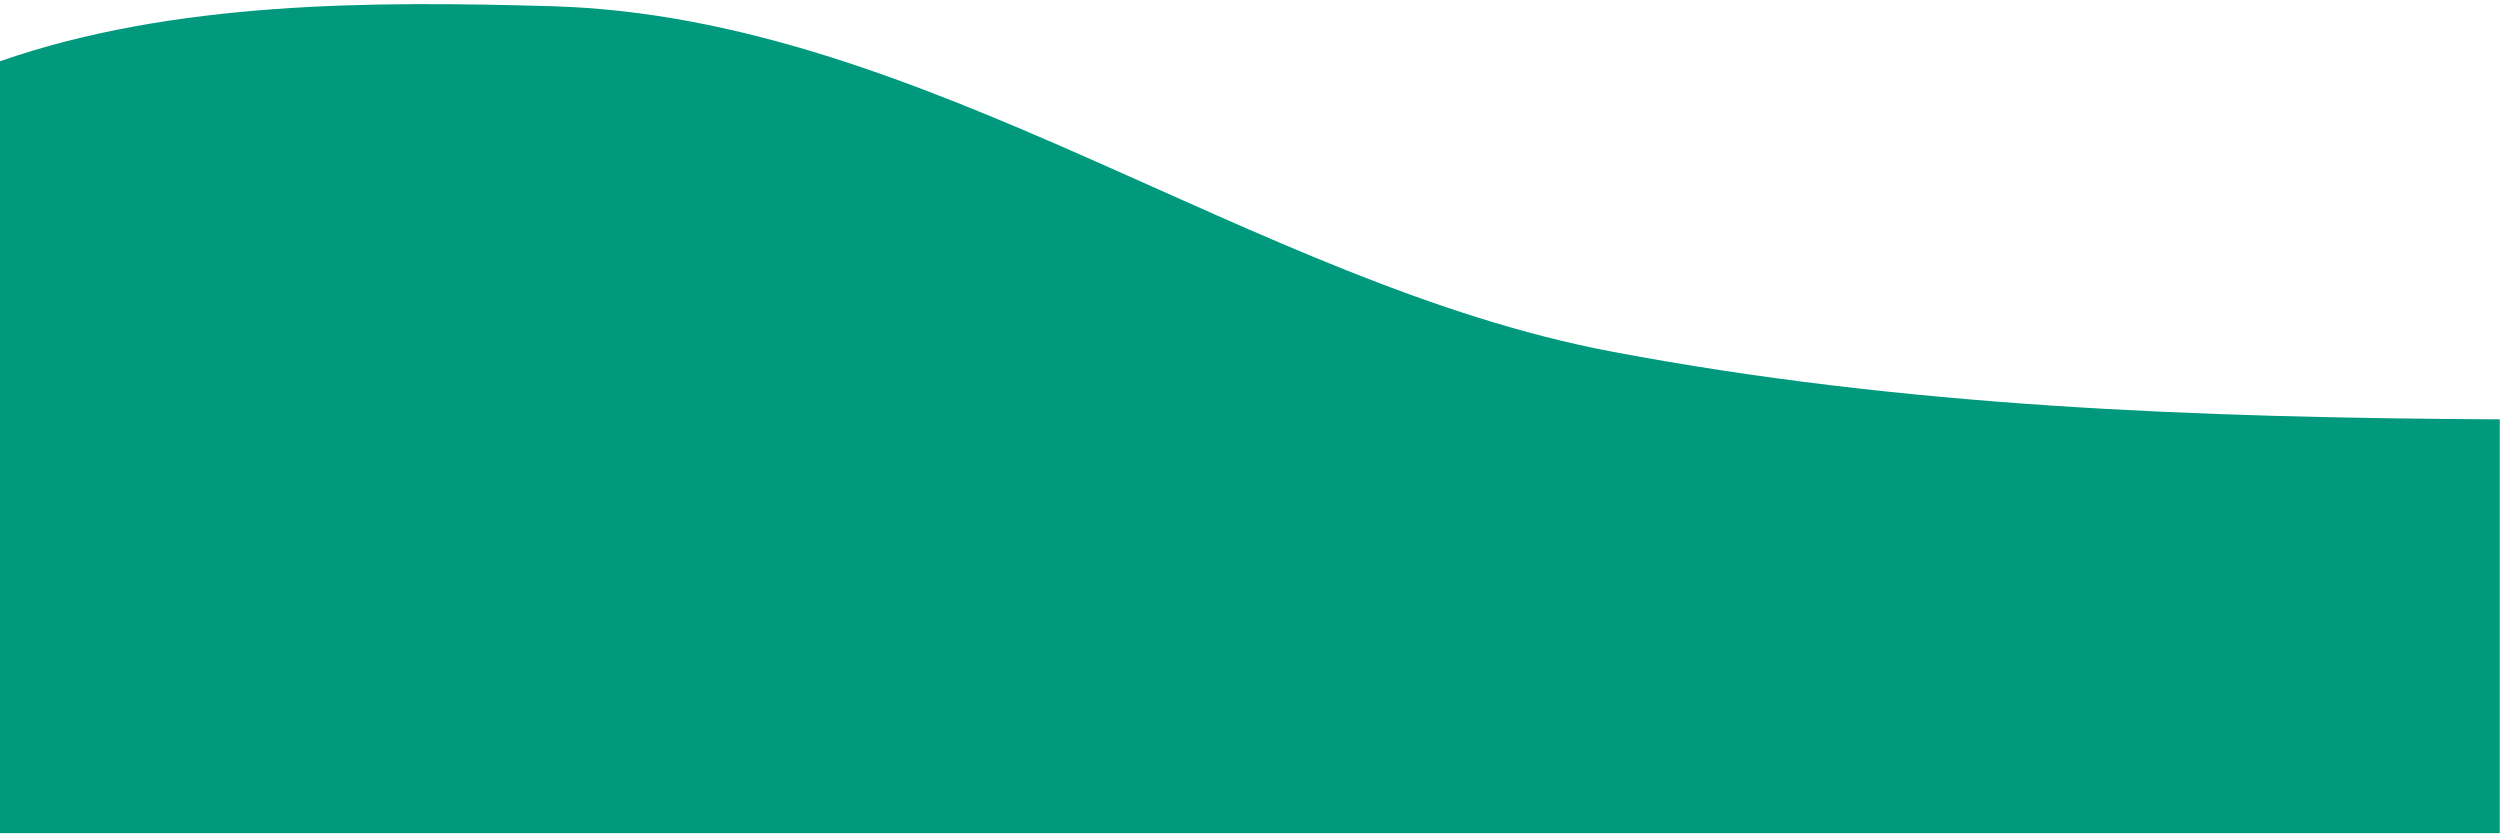
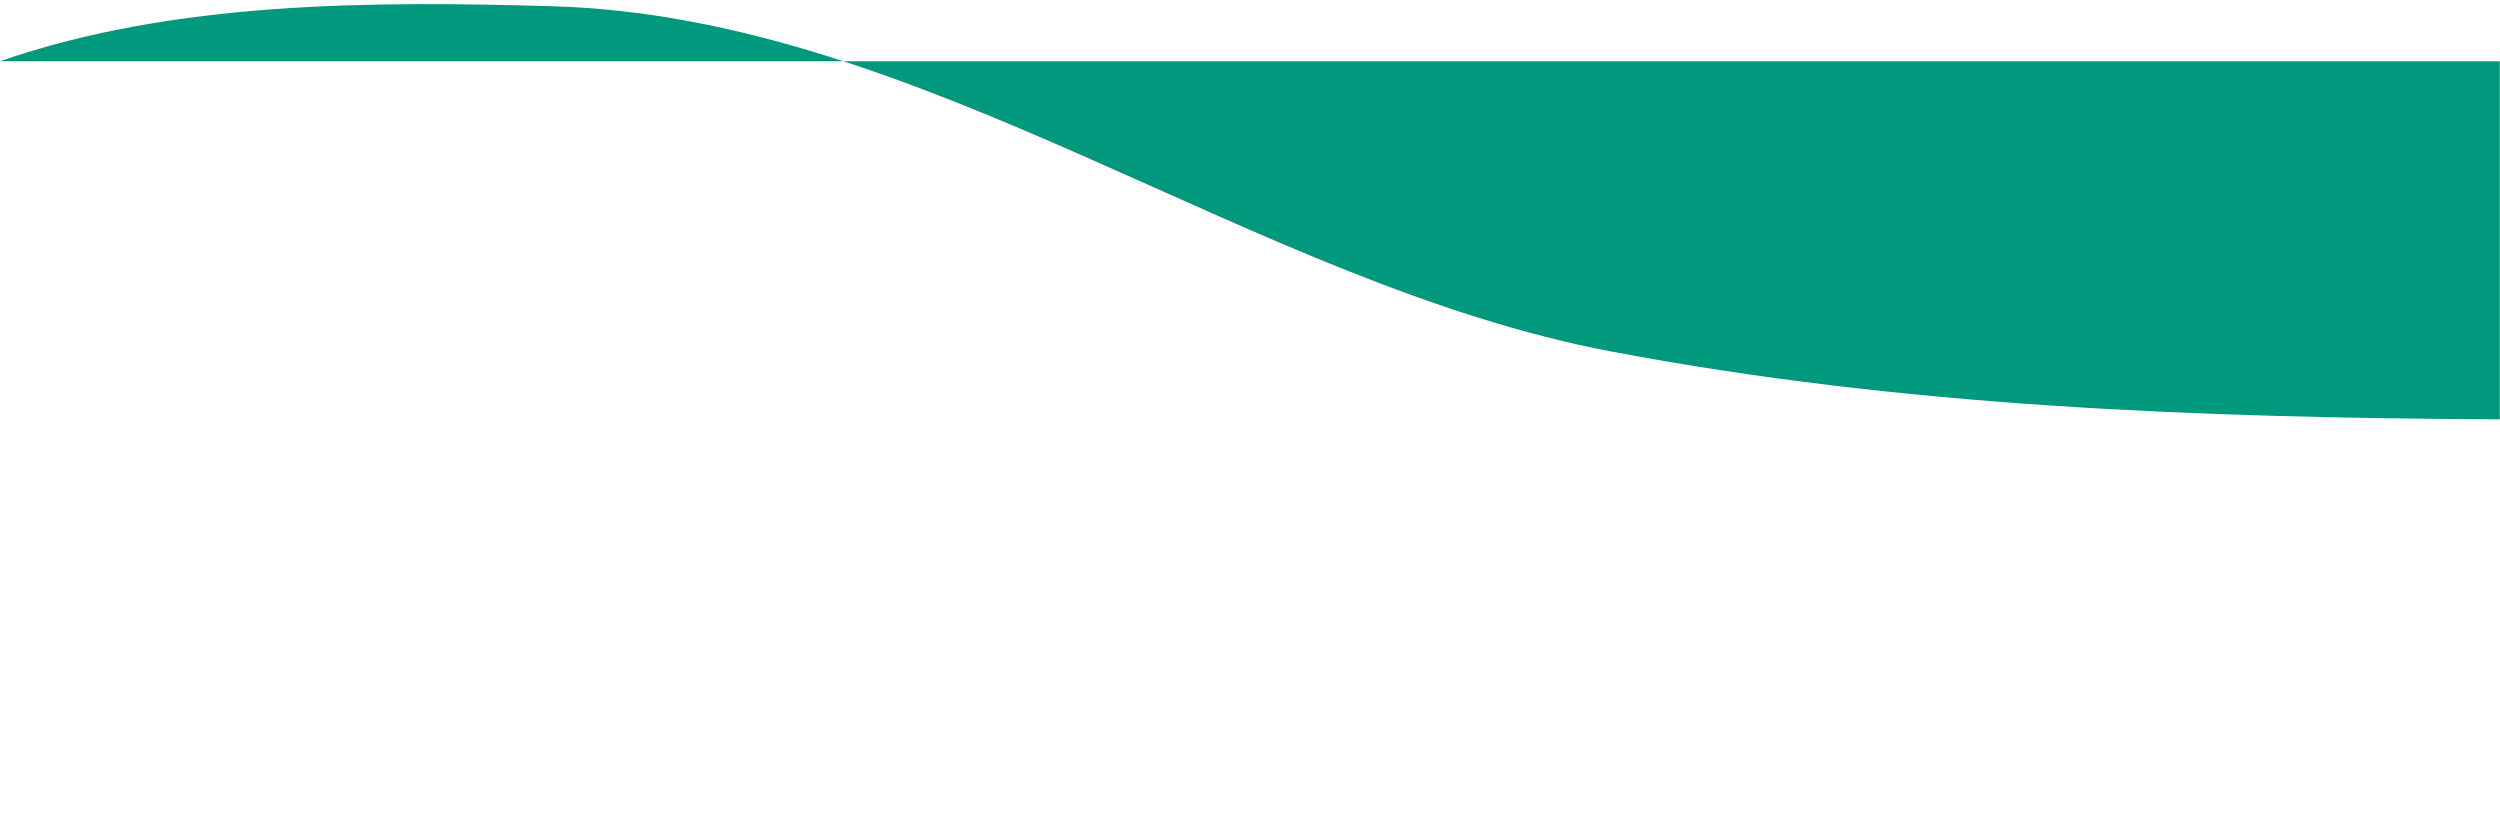
<svg xmlns="http://www.w3.org/2000/svg" id="Isolation_Mode" x="0px" y="0px" viewBox="0 0 1200 401" style="enable-background:new 0 0 1200 401;" xml:space="preserve">
  <style type="text/css">	.st0{fill:#00997D;}</style>
  <g>
-     <path class="st0" d="M773.8,168.8C600.9,136.1,443.9,8.3,265.4,3C179,0.5,83.4,0.4,0,29.4v370.5h1199.9V209.7v-8.4  C1054.1,200.5,914,195.3,773.8,168.8z" />
+     <path class="st0" d="M773.8,168.8C600.9,136.1,443.9,8.3,265.4,3C179,0.5,83.4,0.4,0,29.4h1199.9V209.7v-8.4  C1054.1,200.5,914,195.3,773.8,168.8z" />
  </g>
</svg>